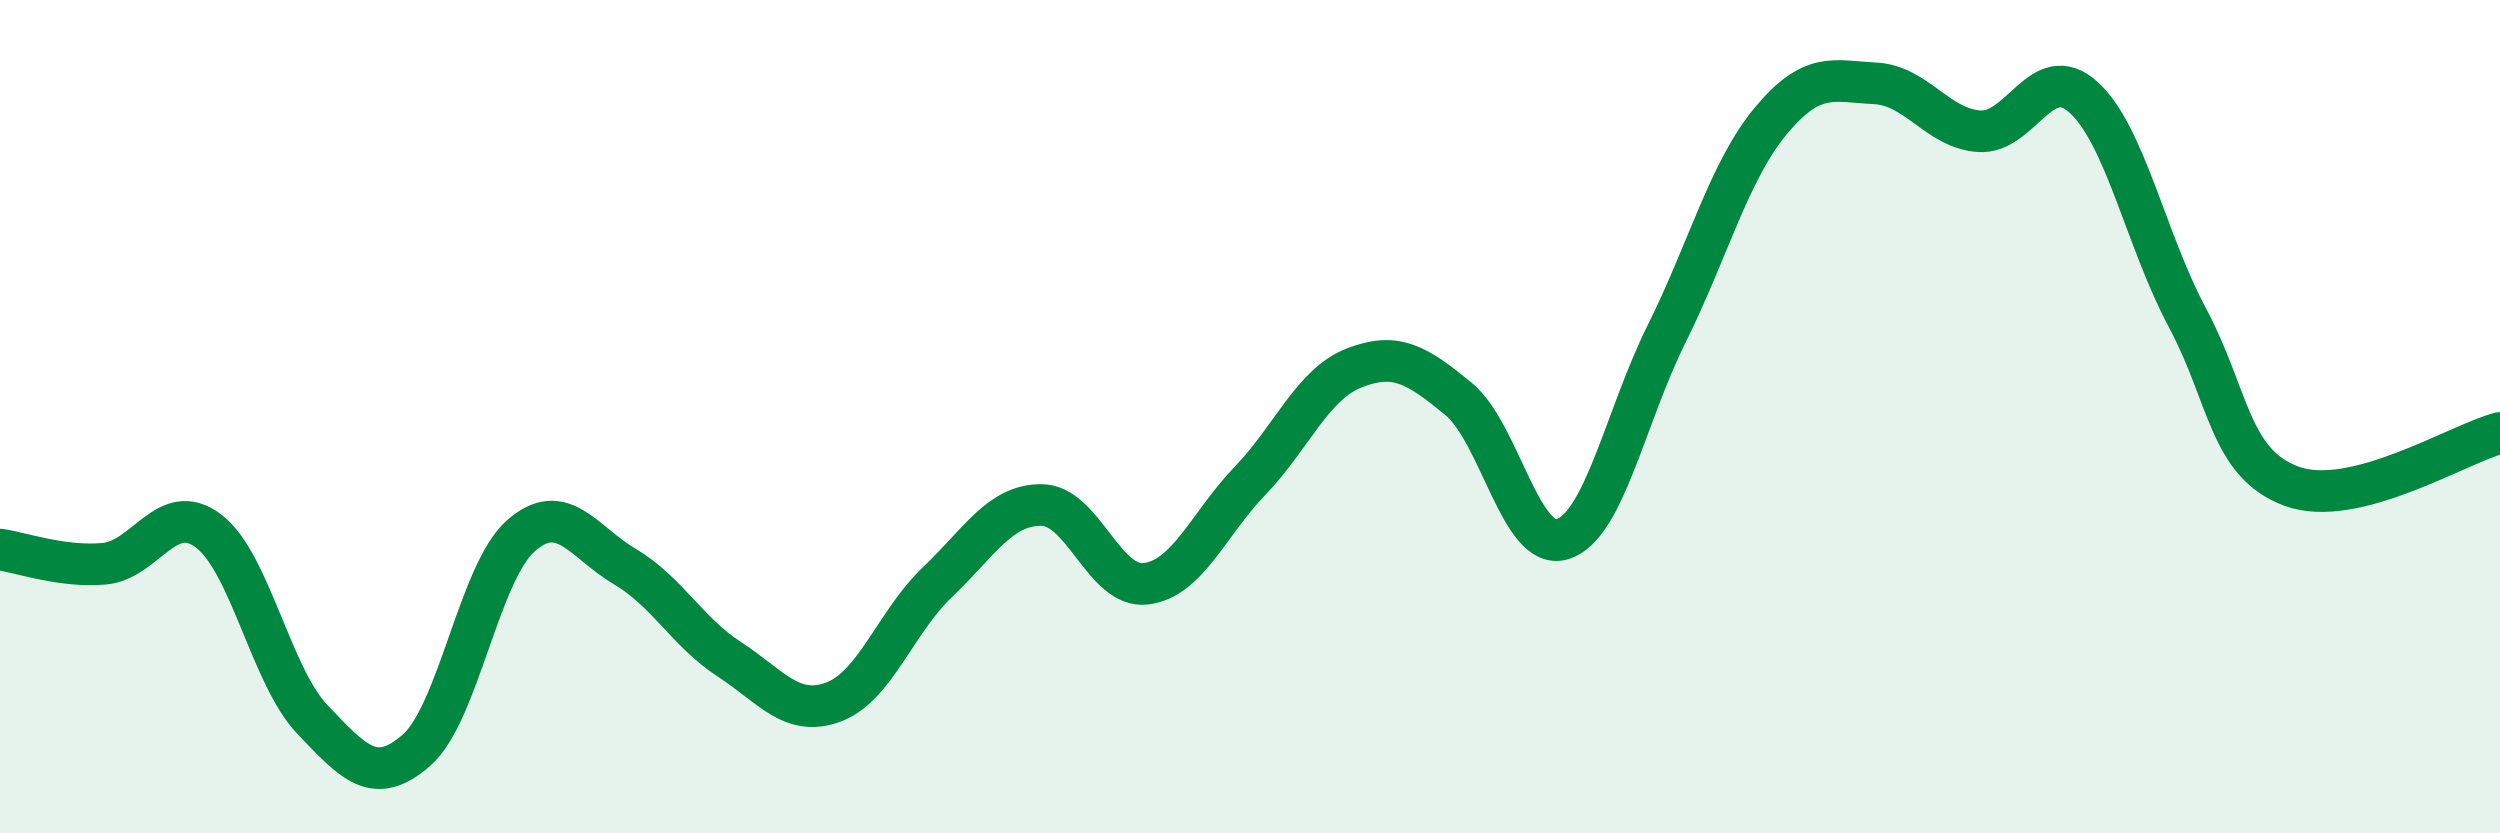
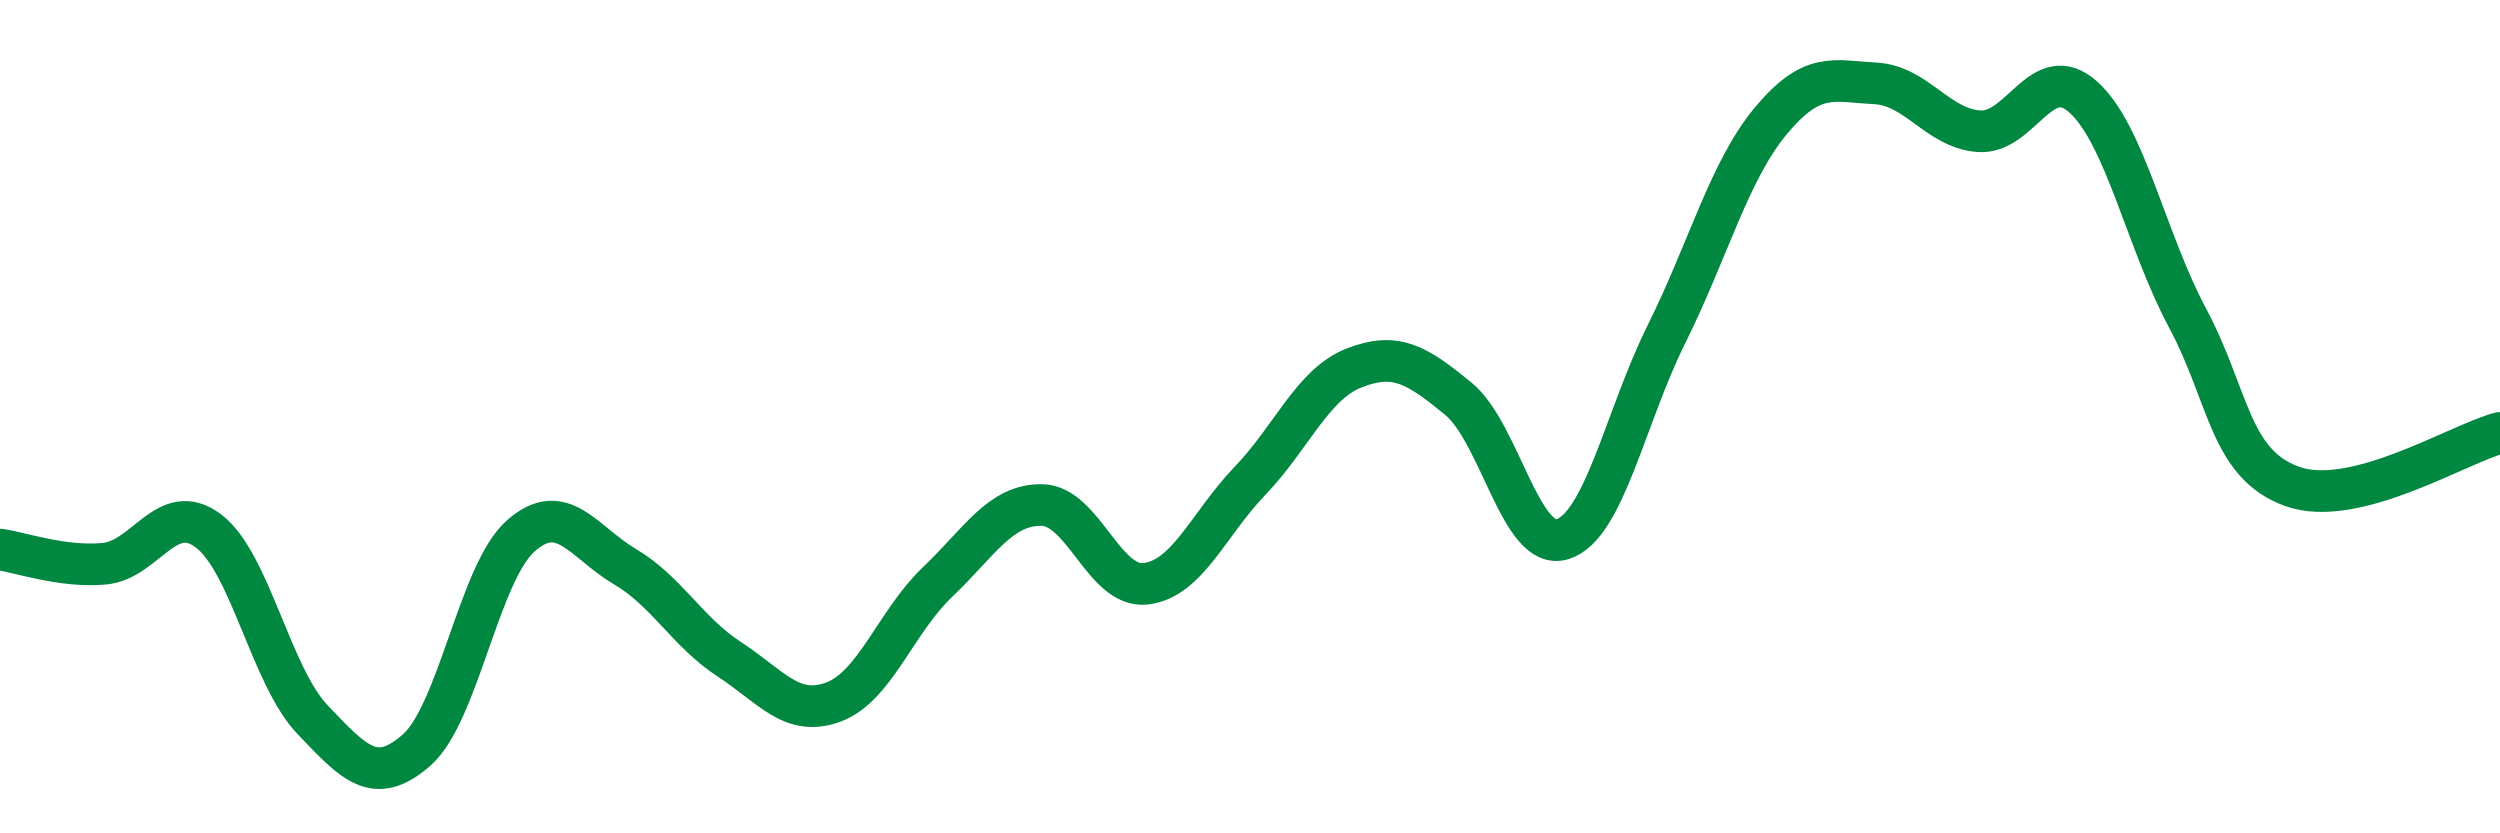
<svg xmlns="http://www.w3.org/2000/svg" width="60" height="20" viewBox="0 0 60 20">
-   <path d="M 0,13.19 C 0.5,13.26 1.5,13.62 2.5,13.53 C 3.5,13.44 4,11.99 5,12.74 C 6,13.49 6.5,16.22 7.5,17.27 C 8.5,18.32 9,18.88 10,18 C 11,17.12 11.5,13.74 12.5,12.86 C 13.5,11.98 14,13.01 15,13.6 C 16,14.19 16.5,15.17 17.5,15.82 C 18.5,16.47 19,17.22 20,16.85 C 21,16.48 21.5,14.92 22.5,13.97 C 23.5,13.02 24,12.11 25,12.12 C 26,12.13 26.5,14.13 27.5,14.01 C 28.5,13.89 29,12.58 30,11.54 C 31,10.5 31.5,9.22 32.5,8.83 C 33.5,8.44 34,8.75 35,9.57 C 36,10.39 36.5,13.25 37.5,12.94 C 38.5,12.63 39,10.02 40,8.01 C 41,6 41.5,4.1 42.5,2.9 C 43.5,1.7 44,1.95 45,2 C 46,2.05 46.5,3.08 47.5,3.15 C 48.5,3.22 49,1.43 50,2.33 C 51,3.23 51.5,5.76 52.5,7.63 C 53.5,9.5 53.5,11.12 55,11.67 C 56.5,12.22 59,10.65 60,10.39L60 20L0 20Z" fill="#008740" opacity="0.1" stroke-linecap="round" stroke-linejoin="round" />
  <path d="M 0,13.19 C 0.5,13.26 1.5,13.62 2.5,13.53 C 3.5,13.44 4,11.99 5,12.74 C 6,13.49 6.5,16.22 7.5,17.27 C 8.5,18.32 9,18.88 10,18 C 11,17.12 11.5,13.74 12.5,12.86 C 13.5,11.98 14,13.01 15,13.6 C 16,14.19 16.5,15.17 17.5,15.82 C 18.5,16.47 19,17.22 20,16.85 C 21,16.48 21.5,14.92 22.5,13.97 C 23.5,13.02 24,12.11 25,12.12 C 26,12.13 26.5,14.13 27.5,14.01 C 28.5,13.89 29,12.58 30,11.54 C 31,10.5 31.5,9.22 32.5,8.83 C 33.5,8.44 34,8.75 35,9.57 C 36,10.39 36.5,13.25 37.5,12.94 C 38.5,12.63 39,10.02 40,8.01 C 41,6 41.5,4.1 42.5,2.9 C 43.5,1.7 44,1.95 45,2 C 46,2.05 46.5,3.08 47.5,3.15 C 48.5,3.22 49,1.43 50,2.33 C 51,3.23 51.5,5.76 52.5,7.63 C 53.5,9.5 53.5,11.12 55,11.67 C 56.5,12.22 59,10.65 60,10.39" stroke="#008740" stroke-width="1" fill="none" stroke-linecap="round" stroke-linejoin="round" />
</svg>